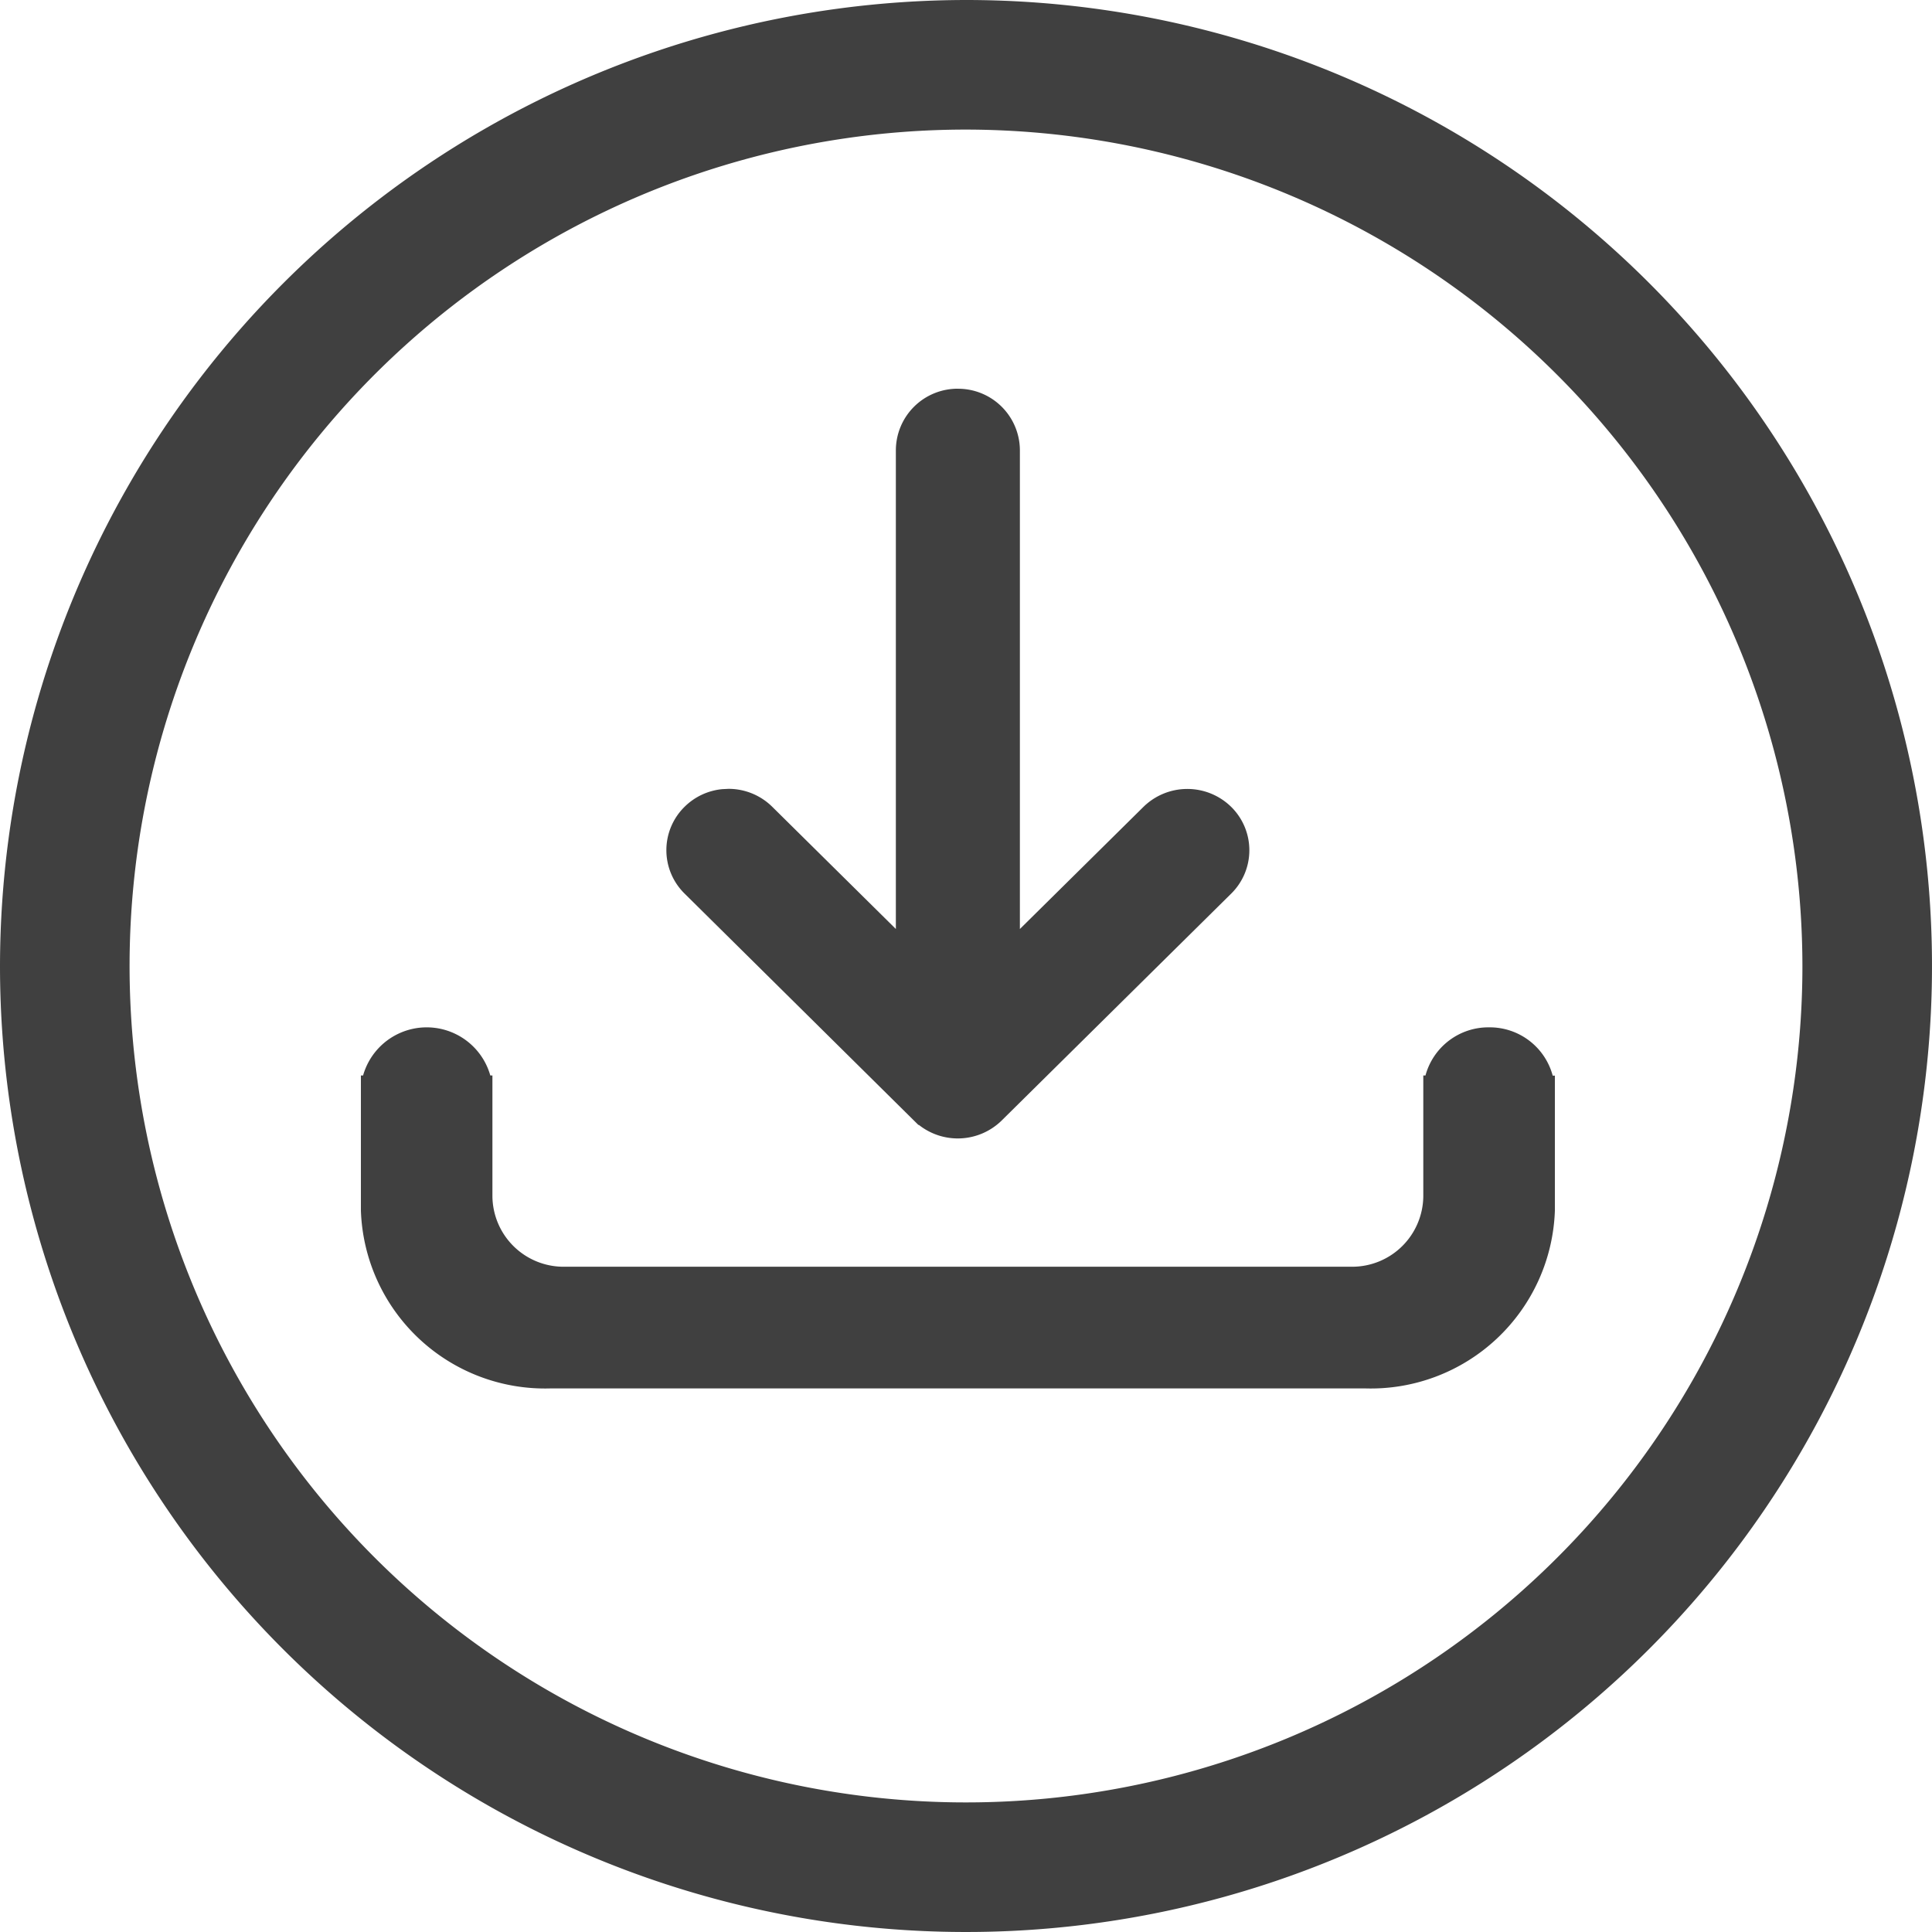
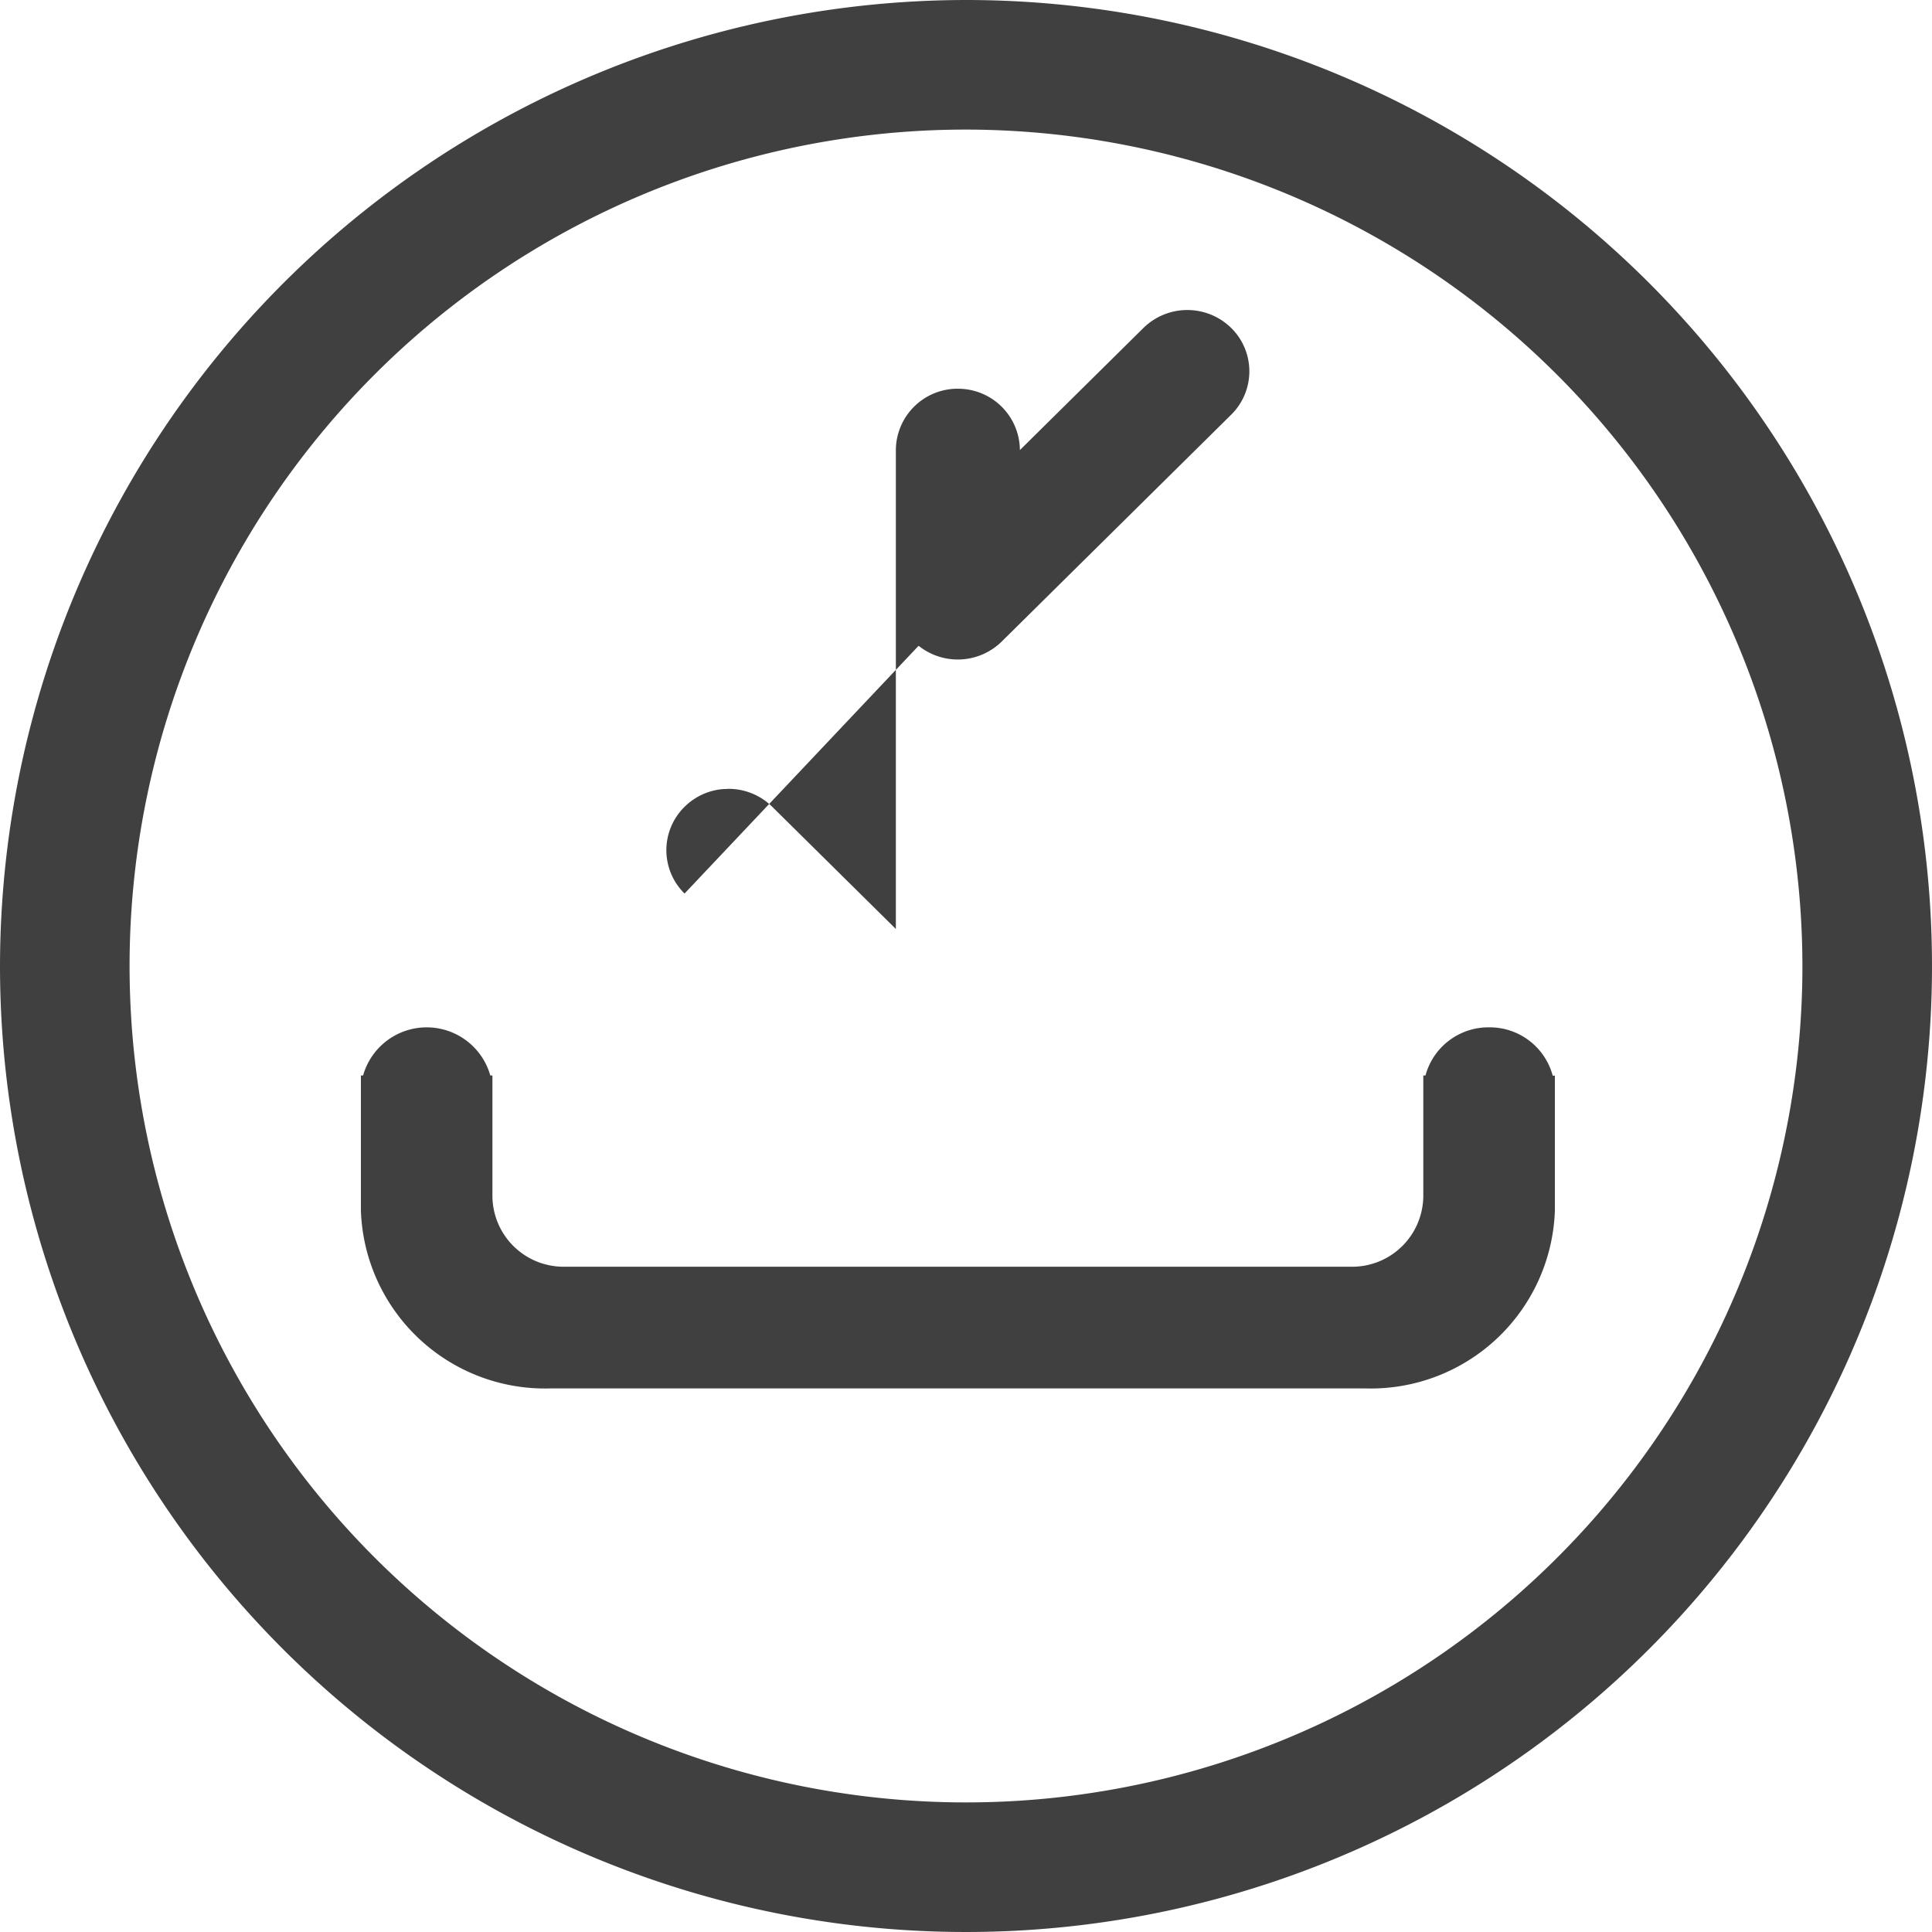
<svg xmlns="http://www.w3.org/2000/svg" width="56" height="56" viewBox="0 0 56 56">
  <defs>
    <style>
            .cls-1{fill:#404040;fill-rule:evenodd}
        </style>
  </defs>
  <g id="icon_download-brochure" data-name="icon/download-brochure">
-     <path id="Combined-Shape" d="M28 0A28 28 0 1 1 0 28 28.032 28.032 0 0 1 28 0zm0 3.756A24.244 24.244 0 1 0 52.244 28 24.272 24.272 0 0 0 28 3.756zm15.162 26.022a1.889 1.889 0 0 1 1.844 1.4h.063v3.913a5.34 5.34 0 0 1-5.5 5.153H15.961a5.34 5.34 0 0 1-5.5-5.153v-3.917h.063a1.916 1.916 0 0 1 3.688 0h.061v3.5a2.063 2.063 0 0 0 2.079 2.043h22.825a2.063 2.063 0 0 0 2.078-2.043v-3.5h.063a1.889 1.889 0 0 1 1.844-1.396zm-15.4-18.51a1.79 1.79 0 0 1 1.8 1.778v13.882l3.581-3.54a1.816 1.816 0 0 1 2.544 0 1.765 1.765 0 0 1 0 2.514l-6.652 6.576a1.818 1.818 0 0 1-2.4.129h-.015L19.842 25.9a1.763 1.763 0 0 1 0-2.514 1.792 1.792 0 0 1 1.093-.512l.179-.009a1.8 1.8 0 0 1 1.271.521l3.582 3.541V13.045a1.79 1.79 0 0 1 1.799-1.778z" class="cls-1" />
+     <path id="Combined-Shape" d="M28 0A28 28 0 1 1 0 28 28.032 28.032 0 0 1 28 0zm0 3.756A24.244 24.244 0 1 0 52.244 28 24.272 24.272 0 0 0 28 3.756zm15.162 26.022a1.889 1.889 0 0 1 1.844 1.4h.063v3.913a5.34 5.34 0 0 1-5.5 5.153H15.961a5.34 5.34 0 0 1-5.5-5.153v-3.917h.063a1.916 1.916 0 0 1 3.688 0h.061v3.5a2.063 2.063 0 0 0 2.079 2.043h22.825a2.063 2.063 0 0 0 2.078-2.043v-3.5h.063a1.889 1.889 0 0 1 1.844-1.396zm-15.4-18.51a1.79 1.79 0 0 1 1.8 1.778l3.581-3.54a1.816 1.816 0 0 1 2.544 0 1.765 1.765 0 0 1 0 2.514l-6.652 6.576a1.818 1.818 0 0 1-2.4.129h-.015L19.842 25.9a1.763 1.763 0 0 1 0-2.514 1.792 1.792 0 0 1 1.093-.512l.179-.009a1.8 1.8 0 0 1 1.271.521l3.582 3.541V13.045a1.79 1.79 0 0 1 1.799-1.778z" class="cls-1" />
  </g>
</svg>